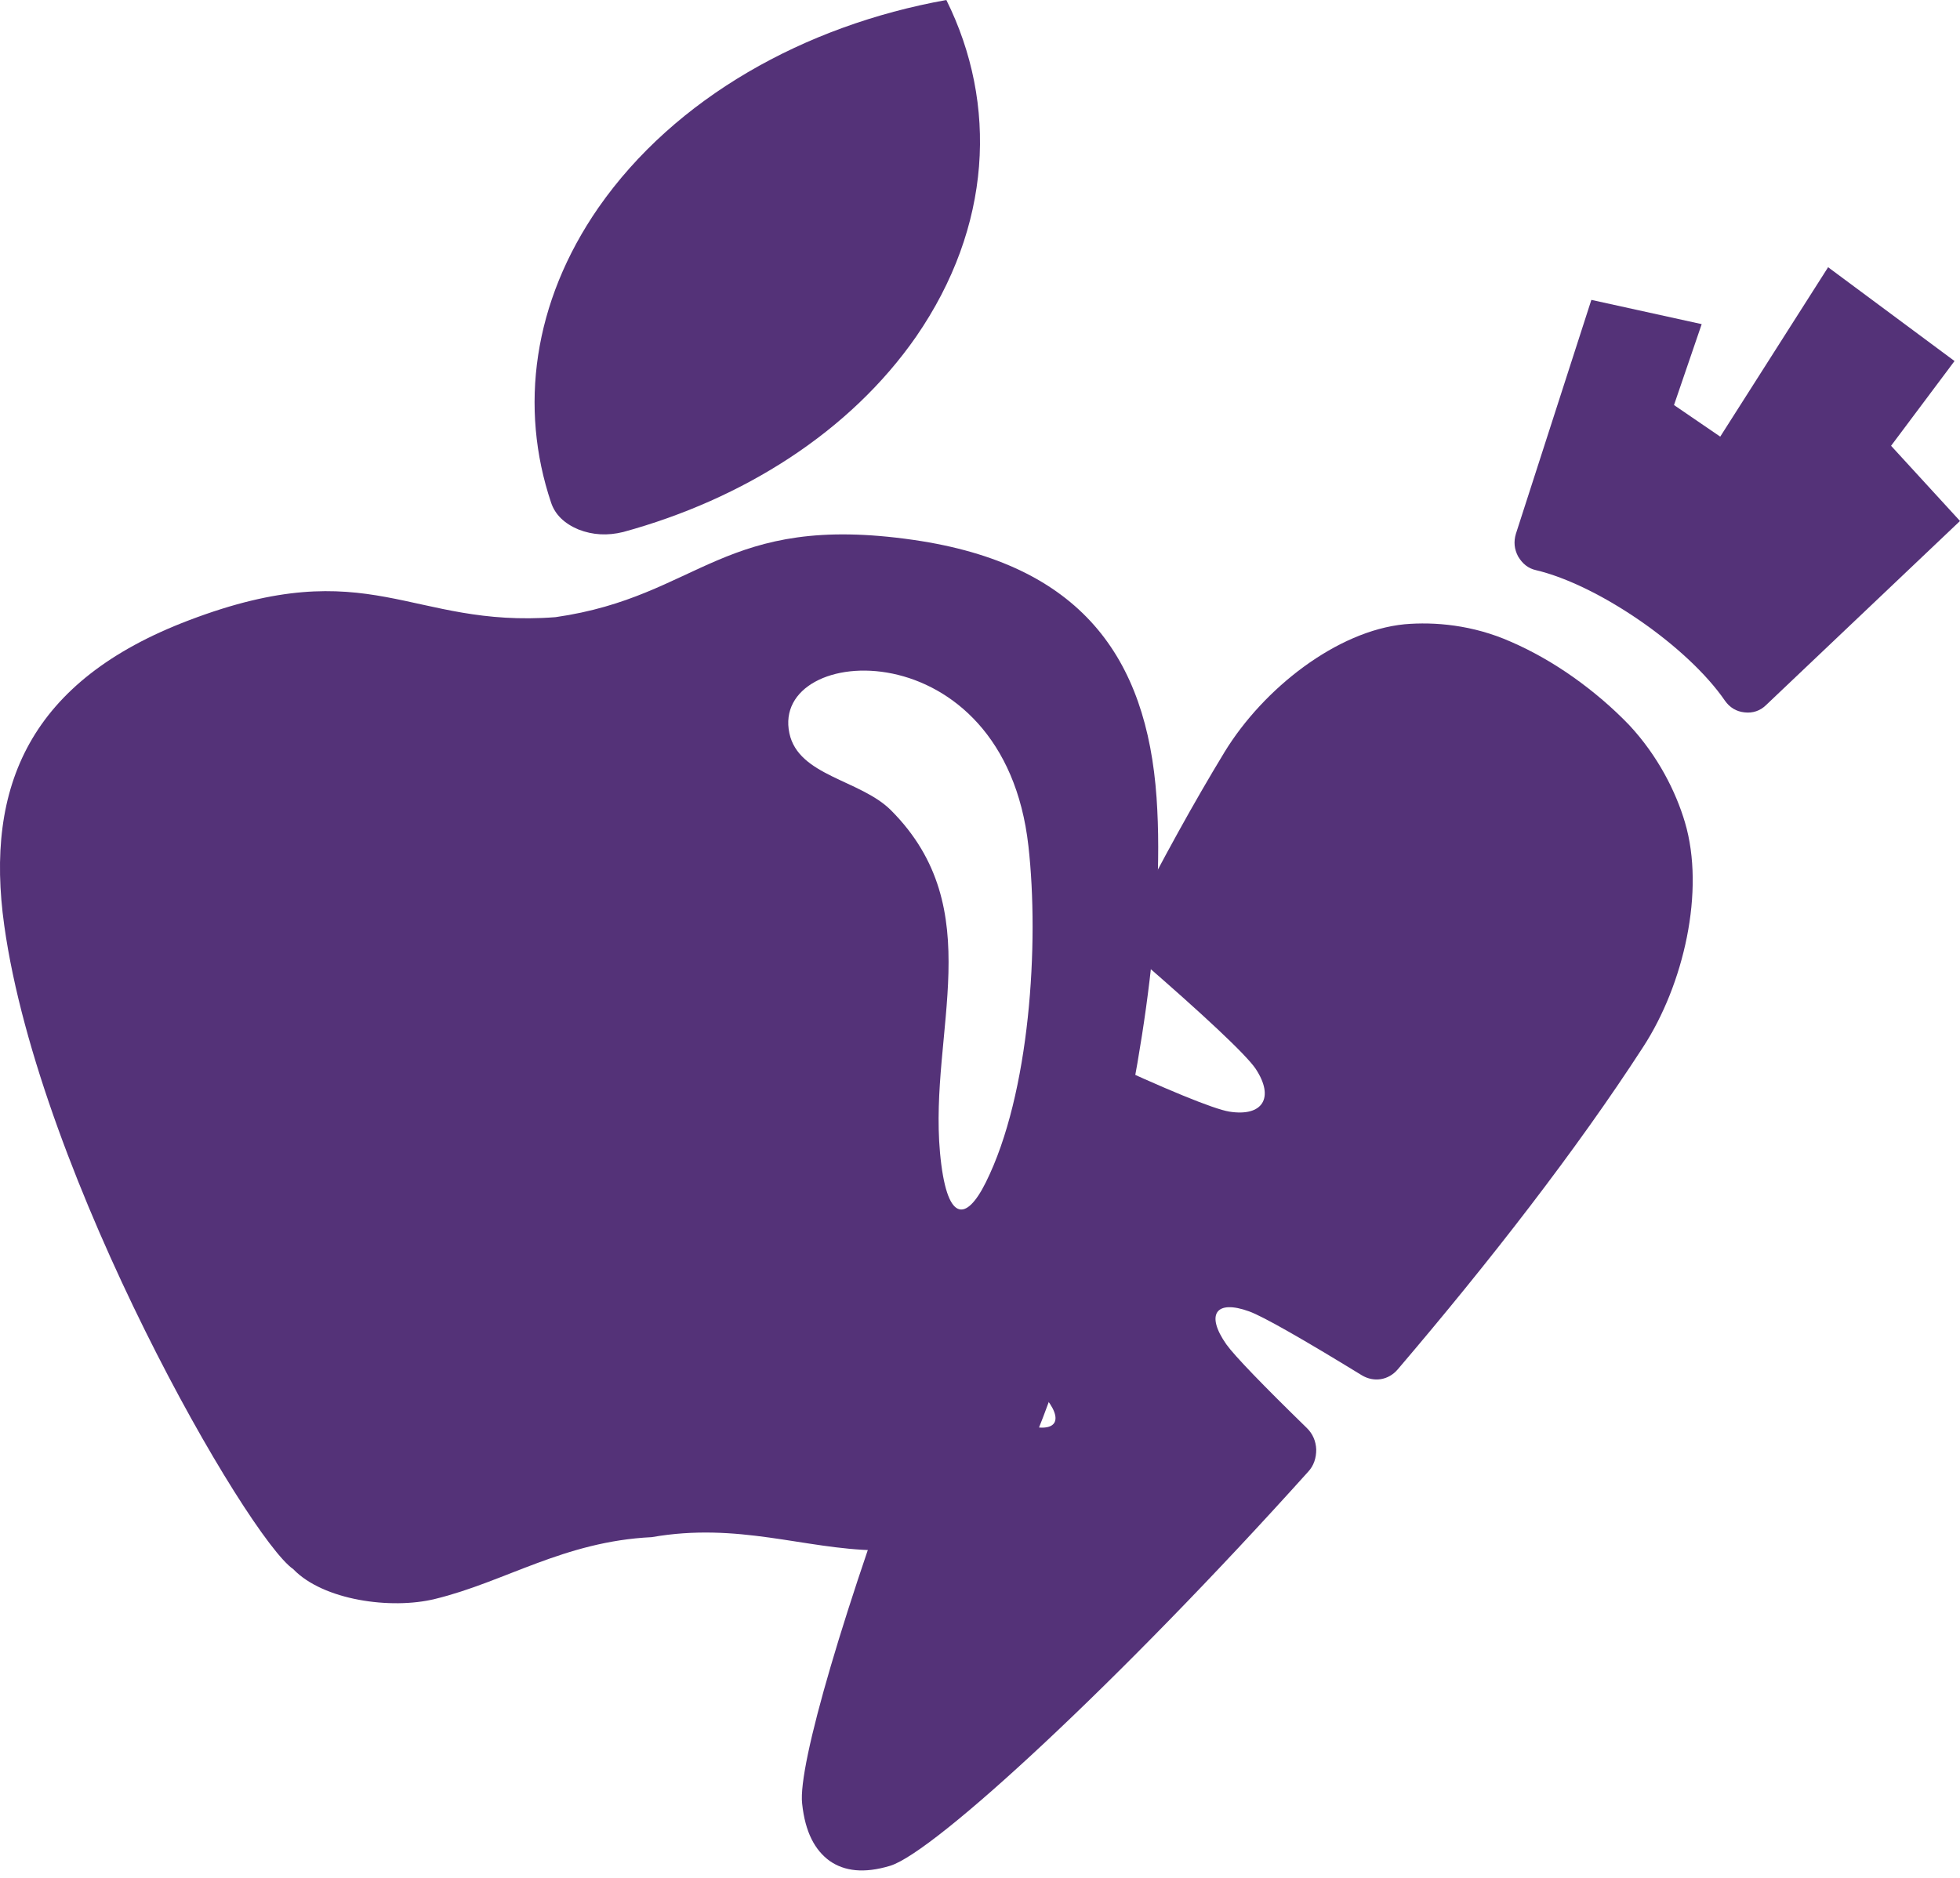
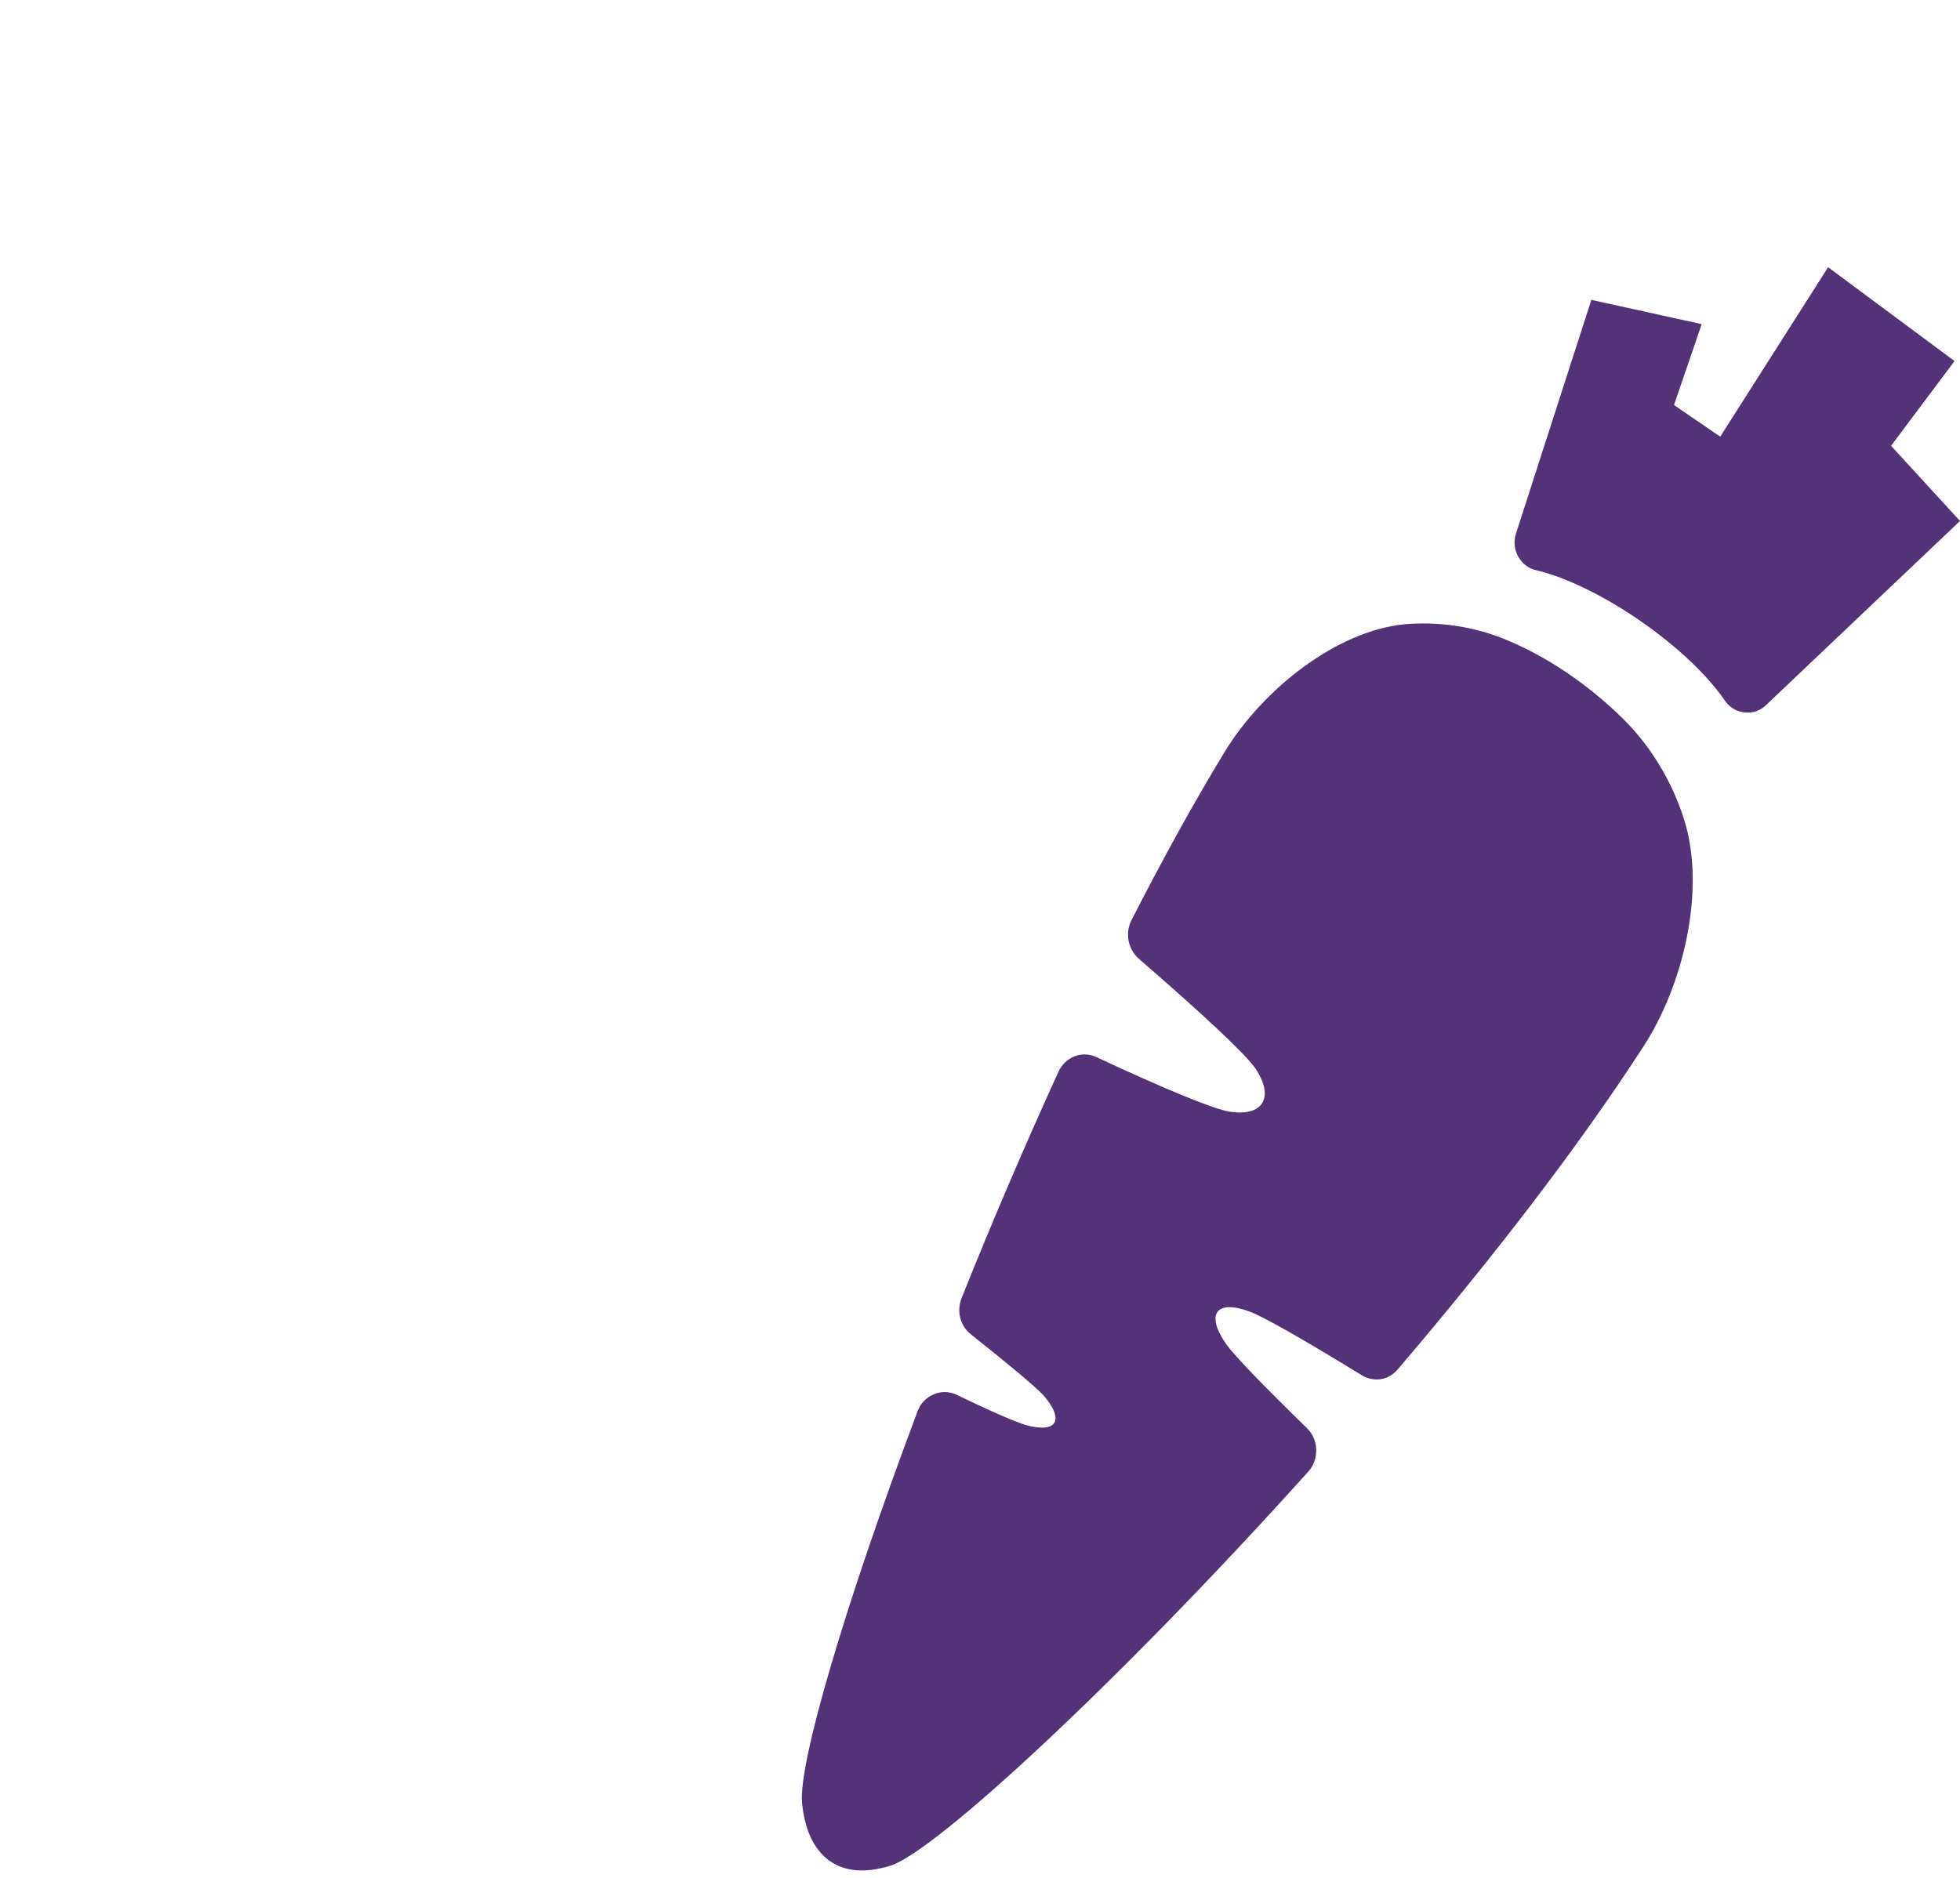
<svg xmlns="http://www.w3.org/2000/svg" width="24px" height="23px" viewBox="0 0 24 23" version="1.1">
  <title>Group</title>
  <desc>Created with Sketch.</desc>
  <defs />
  <g id="Symbols" stroke="none" stroke-width="1" fill="none" fill-rule="evenodd">
    <g id="WF-Ingredient" transform="translate(-32, -21)" fill="#543278">
      <g id="Group" transform="translate(32, 21)">
-         <path d="M7.631,6.516 C9.104,6.113 10.409,5.287 11.218,4.123 C12.144,2.78 12.222,1.277 11.588,0 C9.849,0.312 8.264,1.201 7.33,2.54 C6.522,3.705 6.358,4.996 6.748,6.156 C6.797,6.303 6.911,6.413 7.083,6.485 C7.259,6.554 7.44,6.563 7.631,6.516" id="Fill-1" />
-         <path d="M9.666,8.981 C9.777,9.505 10.534,9.549 10.91,9.924 C12.12,11.138 11.376,12.623 11.51,14.115 C11.589,14.979 11.829,14.969 12.071,14.482 C12.612,13.397 12.727,11.554 12.593,10.363 C12.295,7.688 9.428,7.865 9.666,8.981 M6.802,7.559 C8.58,7.304 8.845,6.274 11.187,6.613 C13.236,6.91 14.042,8.051 14.162,9.77 C14.378,12.894 12.799,17.756 12.338,18.25 C12.061,18.702 11.276,18.994 10.722,18.988 C9.844,18.972 9.039,18.641 7.98,18.827 C6.905,18.879 6.183,19.376 5.326,19.584 C4.788,19.716 3.957,19.6 3.591,19.219 C3.035,18.837 0.485,14.431 0.052,11.335 C-0.187,9.629 0.366,8.336 2.314,7.597 C4.539,6.75 5.015,7.696 6.802,7.559" id="Fill-3" />
        <path d="M20.632,10.072 C20.881,10.911 20.618,12.059 20.119,12.825 C19.304,14.084 18.236,15.458 17.116,16.771 C17.003,16.905 16.824,16.934 16.675,16.844 C15.964,16.408 15.468,16.124 15.296,16.062 C14.887,15.913 14.76,16.099 15.016,16.465 C15.118,16.608 15.471,16.972 16.002,17.49 C16.073,17.559 16.113,17.65 16.117,17.752 C16.118,17.858 16.087,17.952 16.018,18.026 C13.71,20.593 11.446,22.685 10.9,22.852 C10.58,22.949 10.34,22.918 10.16,22.793 C9.978,22.661 9.859,22.441 9.822,22.09 C9.768,21.623 10.34,19.668 11.235,17.287 C11.273,17.186 11.339,17.118 11.433,17.078 C11.525,17.038 11.62,17.042 11.71,17.081 C12.141,17.29 12.444,17.42 12.563,17.454 C12.942,17.559 13.041,17.394 12.774,17.086 C12.674,16.981 12.363,16.719 11.891,16.345 C11.757,16.239 11.71,16.06 11.776,15.896 C12.138,14.989 12.541,14.047 12.961,13.126 C13.044,12.946 13.246,12.865 13.422,12.946 C14.264,13.339 14.86,13.584 15.053,13.615 C15.462,13.68 15.61,13.445 15.375,13.09 C15.257,12.915 14.728,12.421 13.944,11.742 C13.812,11.626 13.774,11.428 13.855,11.27 C14.231,10.534 14.614,9.837 14.995,9.21 C15.473,8.429 16.371,7.728 17.198,7.646 C17.564,7.614 18.034,7.653 18.5,7.86 C18.761,7.973 19.024,8.123 19.268,8.296 C19.513,8.47 19.745,8.668 19.948,8.879 C20.301,9.257 20.521,9.697 20.632,10.072" id="Fill-5" />
        <path d="M21.625,8.636 L24,6.381 L23.156,5.46 L23.933,4.422 L22.385,3.273 L21.064,5.348 L20.498,4.961 L20.837,3.97 L19.486,3.673 L18.562,6.538 C18.533,6.635 18.542,6.726 18.589,6.815 C18.642,6.904 18.712,6.962 18.807,6.983 C19.572,7.164 20.664,7.916 21.121,8.581 C21.18,8.666 21.262,8.715 21.361,8.725 C21.462,8.737 21.554,8.706 21.625,8.636" id="Fill-7" />
      </g>
    </g>
  </g>
</svg>